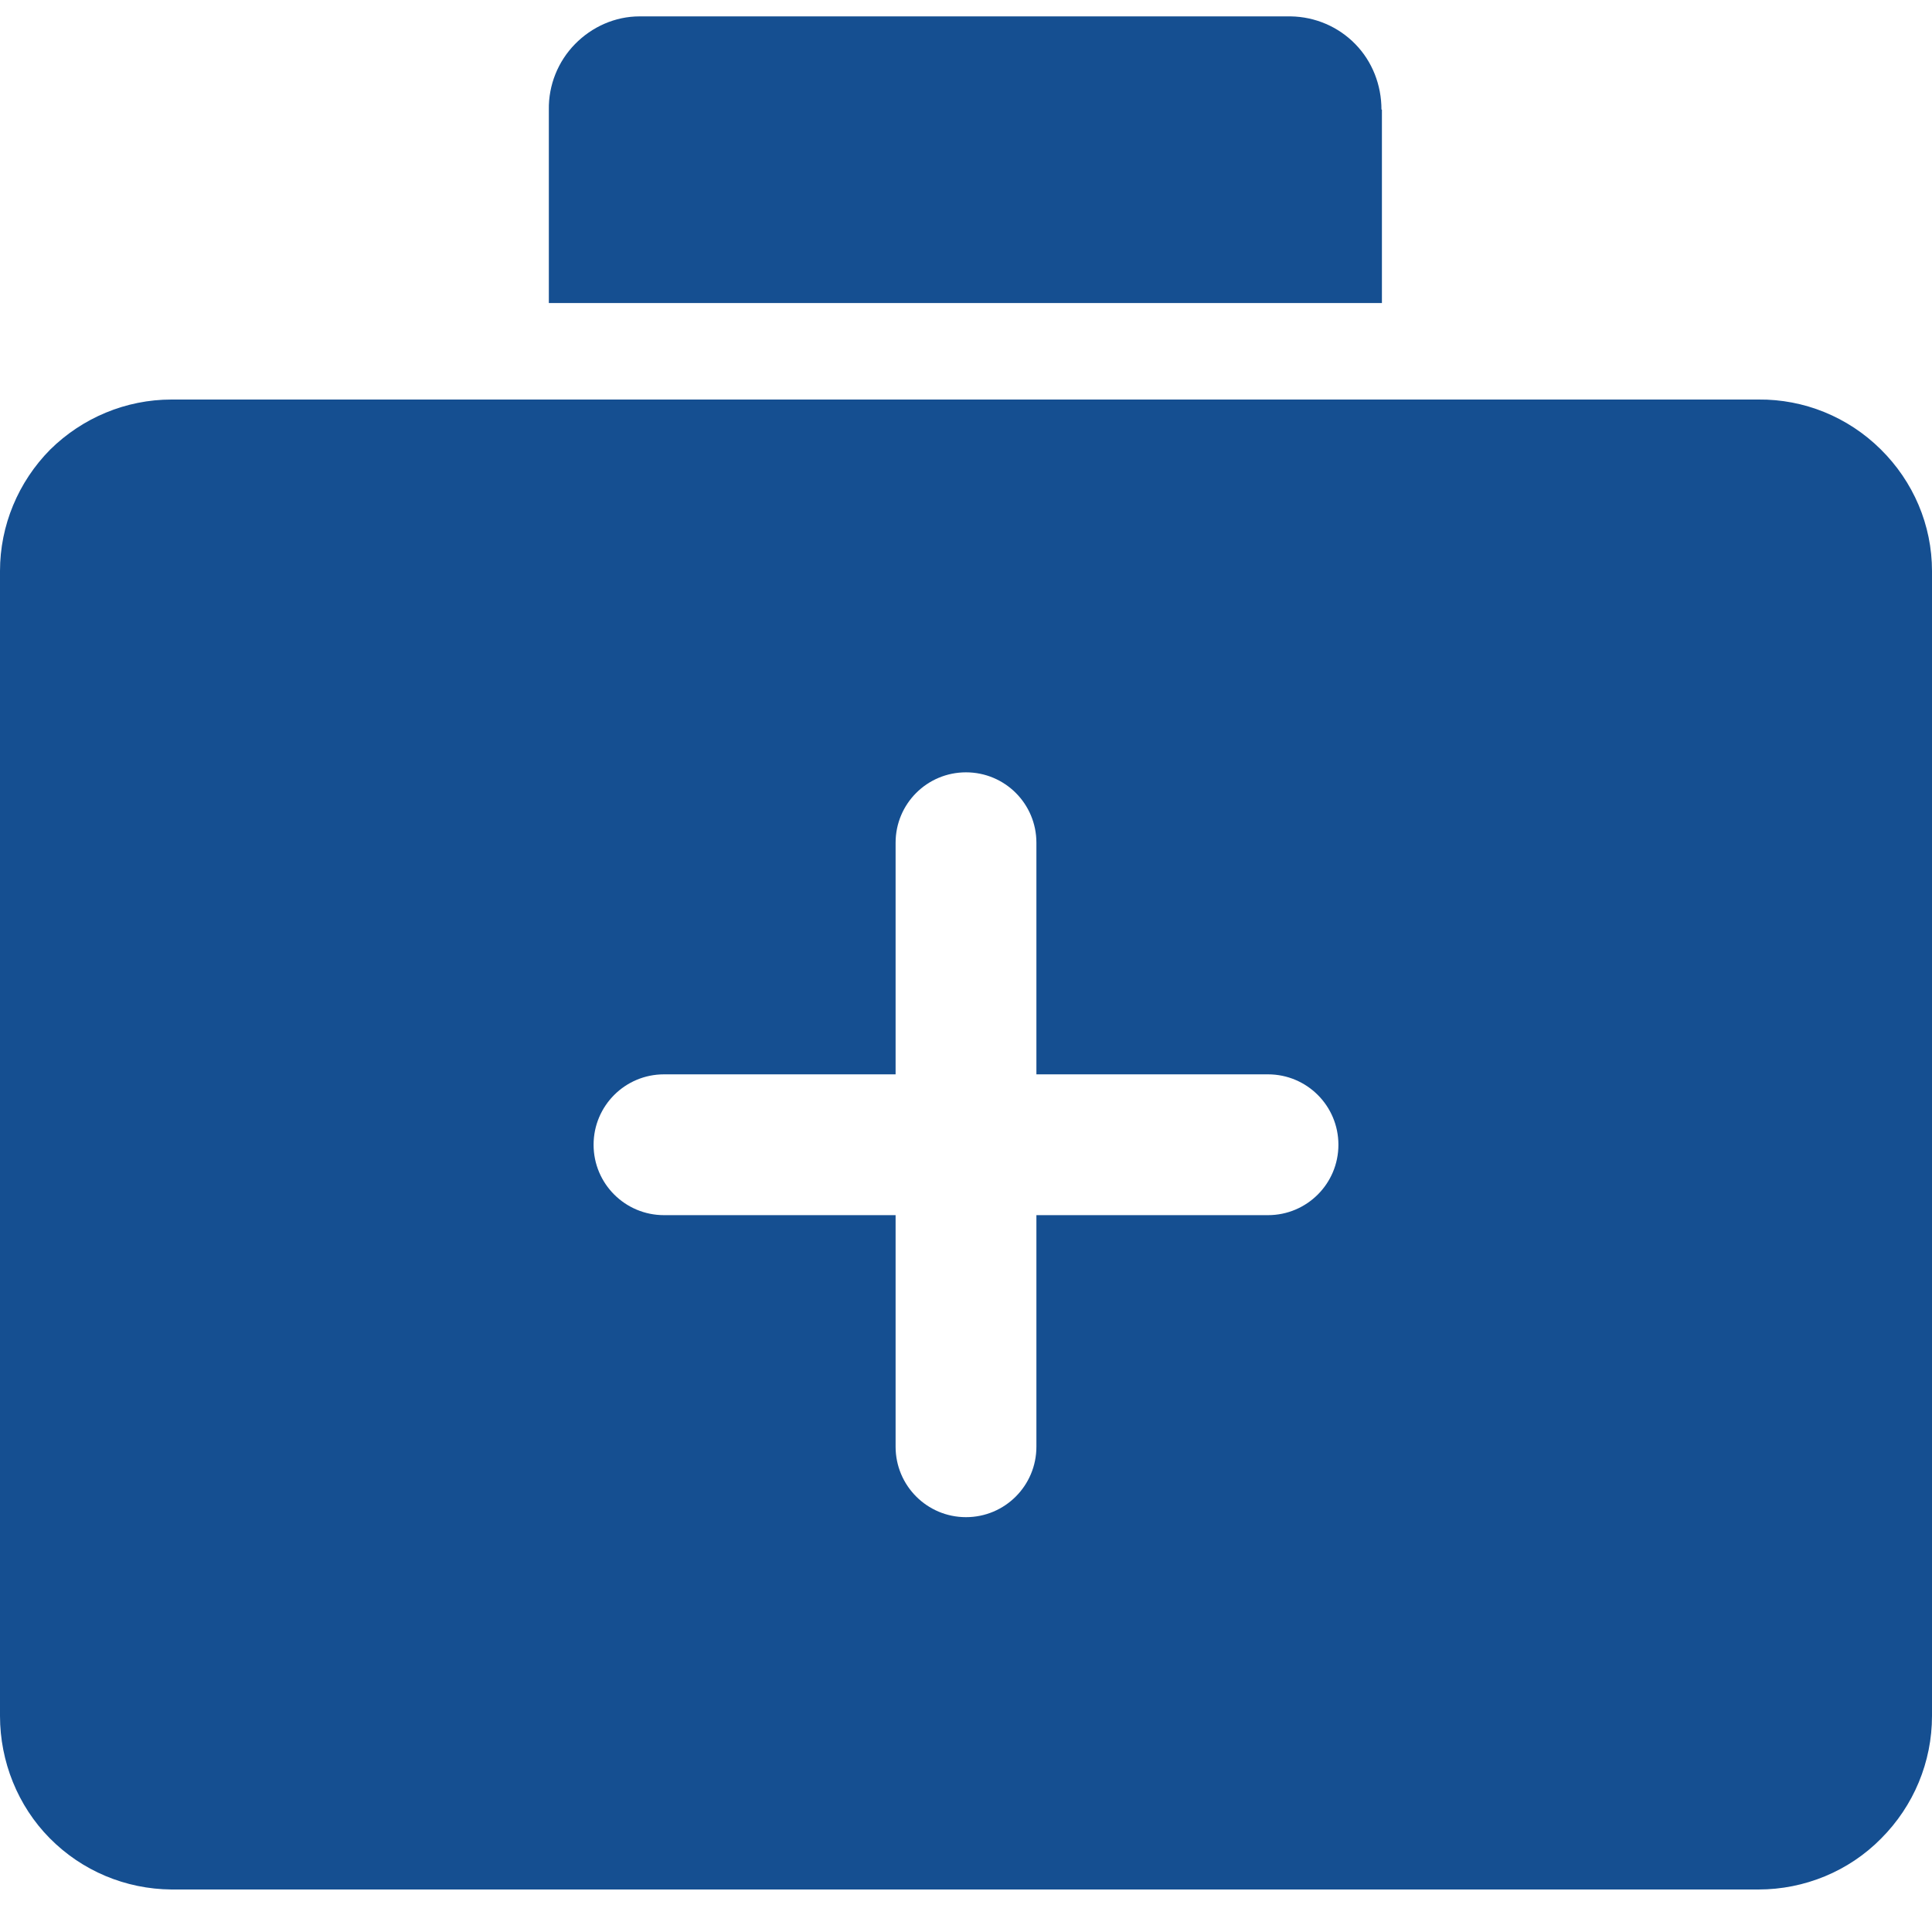
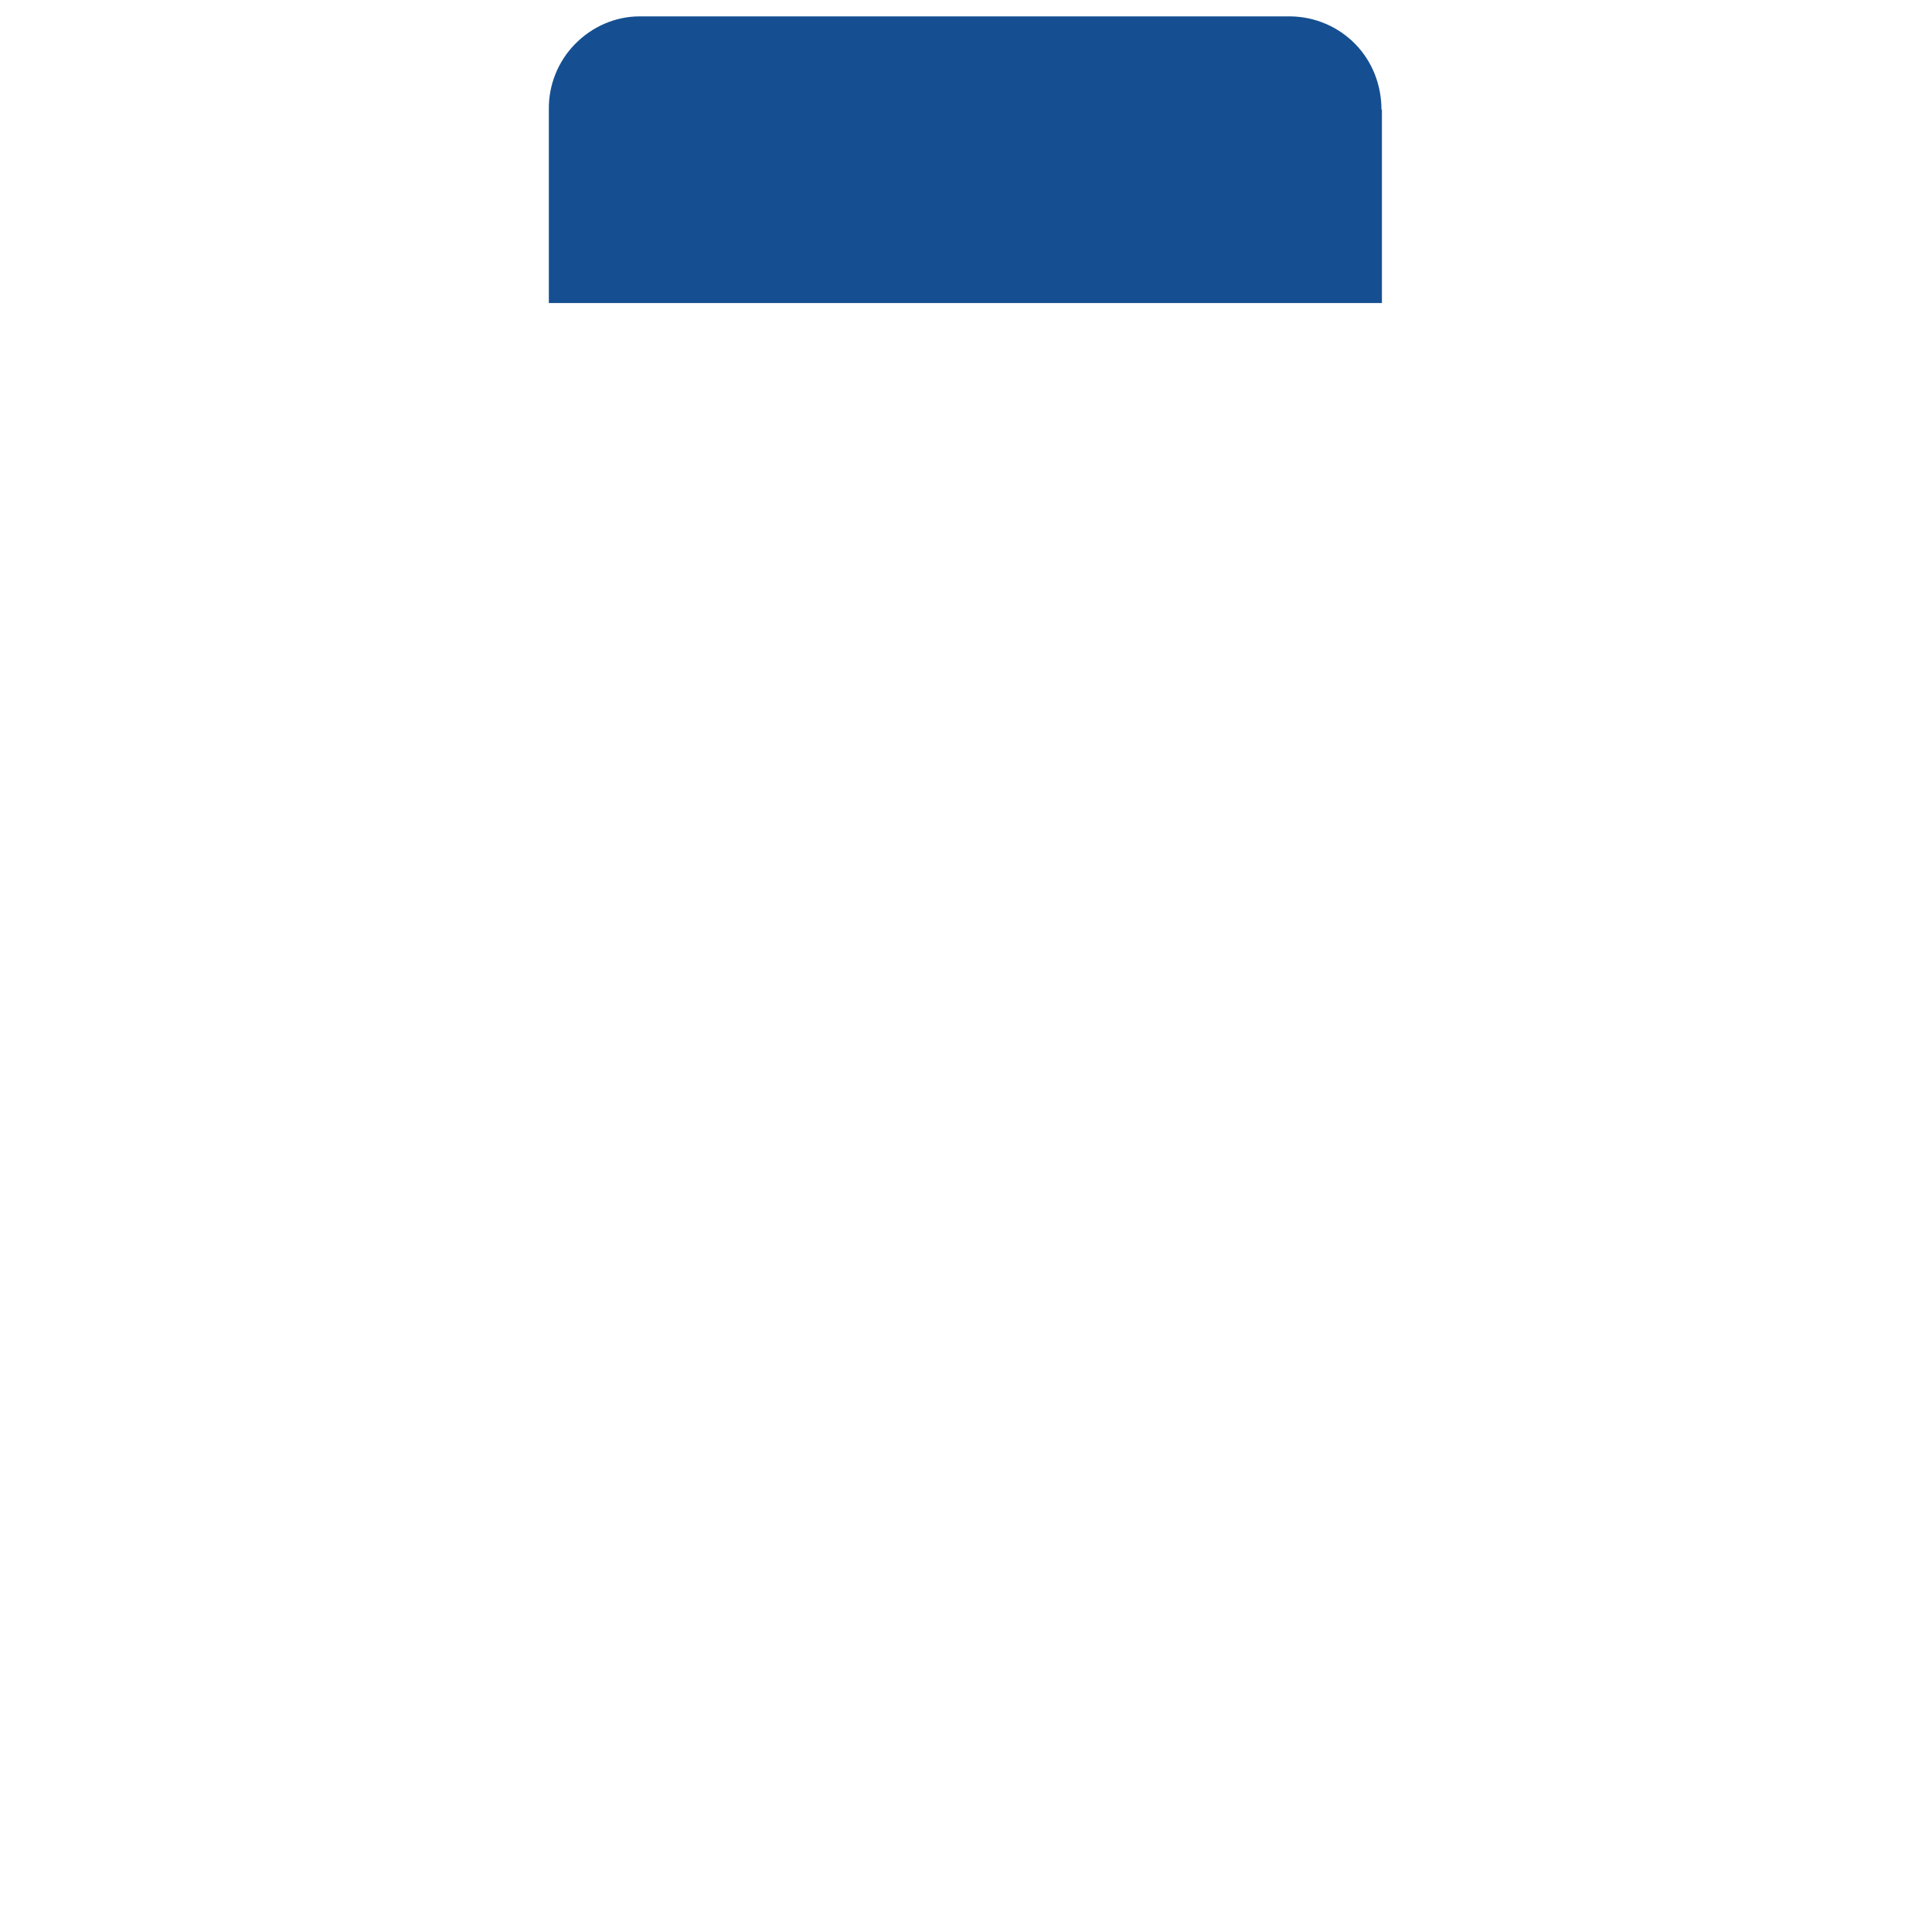
<svg xmlns="http://www.w3.org/2000/svg" width="25" height="25" viewBox="0 0 25 25" fill="none">
  <g clip-path="url(#clip0_1656_7093)">
-     <path d="M25 9.817V7.389C25 6.794 24.759 6.231 24.335 5.813C23.912 5.395 23.344 5.164 22.754 5.17H2.219C1.629 5.17 1.067 5.406 0.649 5.818C0.236 6.236 0 6.799 0 7.389V22.204C0 22.794 0.23 23.368 0.643 23.786C1.061 24.209 1.624 24.445 2.219 24.45H22.754C23.349 24.45 23.923 24.215 24.341 23.791C24.764 23.368 25 22.799 25 22.204V12.551V11.302V9.822V9.817ZM16.408 15.724H13.411V18.72C13.411 19.224 13.004 19.632 12.5 19.632C11.996 19.632 11.589 19.224 11.589 18.72V15.724H8.592C8.089 15.724 7.681 15.317 7.681 14.813C7.681 14.309 8.089 13.902 8.592 13.902H11.589V10.905C11.589 10.401 11.996 9.994 12.5 9.994C13.004 9.994 13.411 10.401 13.411 10.905V13.902H16.408C16.911 13.902 17.319 14.309 17.319 14.813C17.319 15.317 16.911 15.724 16.408 15.724Z" fill="#154F91" />
    <path d="M17.876 1.418C17.876 1.101 17.758 0.796 17.538 0.571C17.319 0.346 17.019 0.217 16.702 0.212H8.276C7.96 0.212 7.66 0.346 7.44 0.571C7.22 0.796 7.097 1.101 7.102 1.418V3.921H17.882V1.418H17.876Z" fill="#154F91" />
  </g>
  <defs>
    <clipPath id="clip0_1656_7093">
      <rect width="25" height="24.244" fill="white" transform="translate(0 0.212)" />
    </clipPath>
  </defs>
</svg>